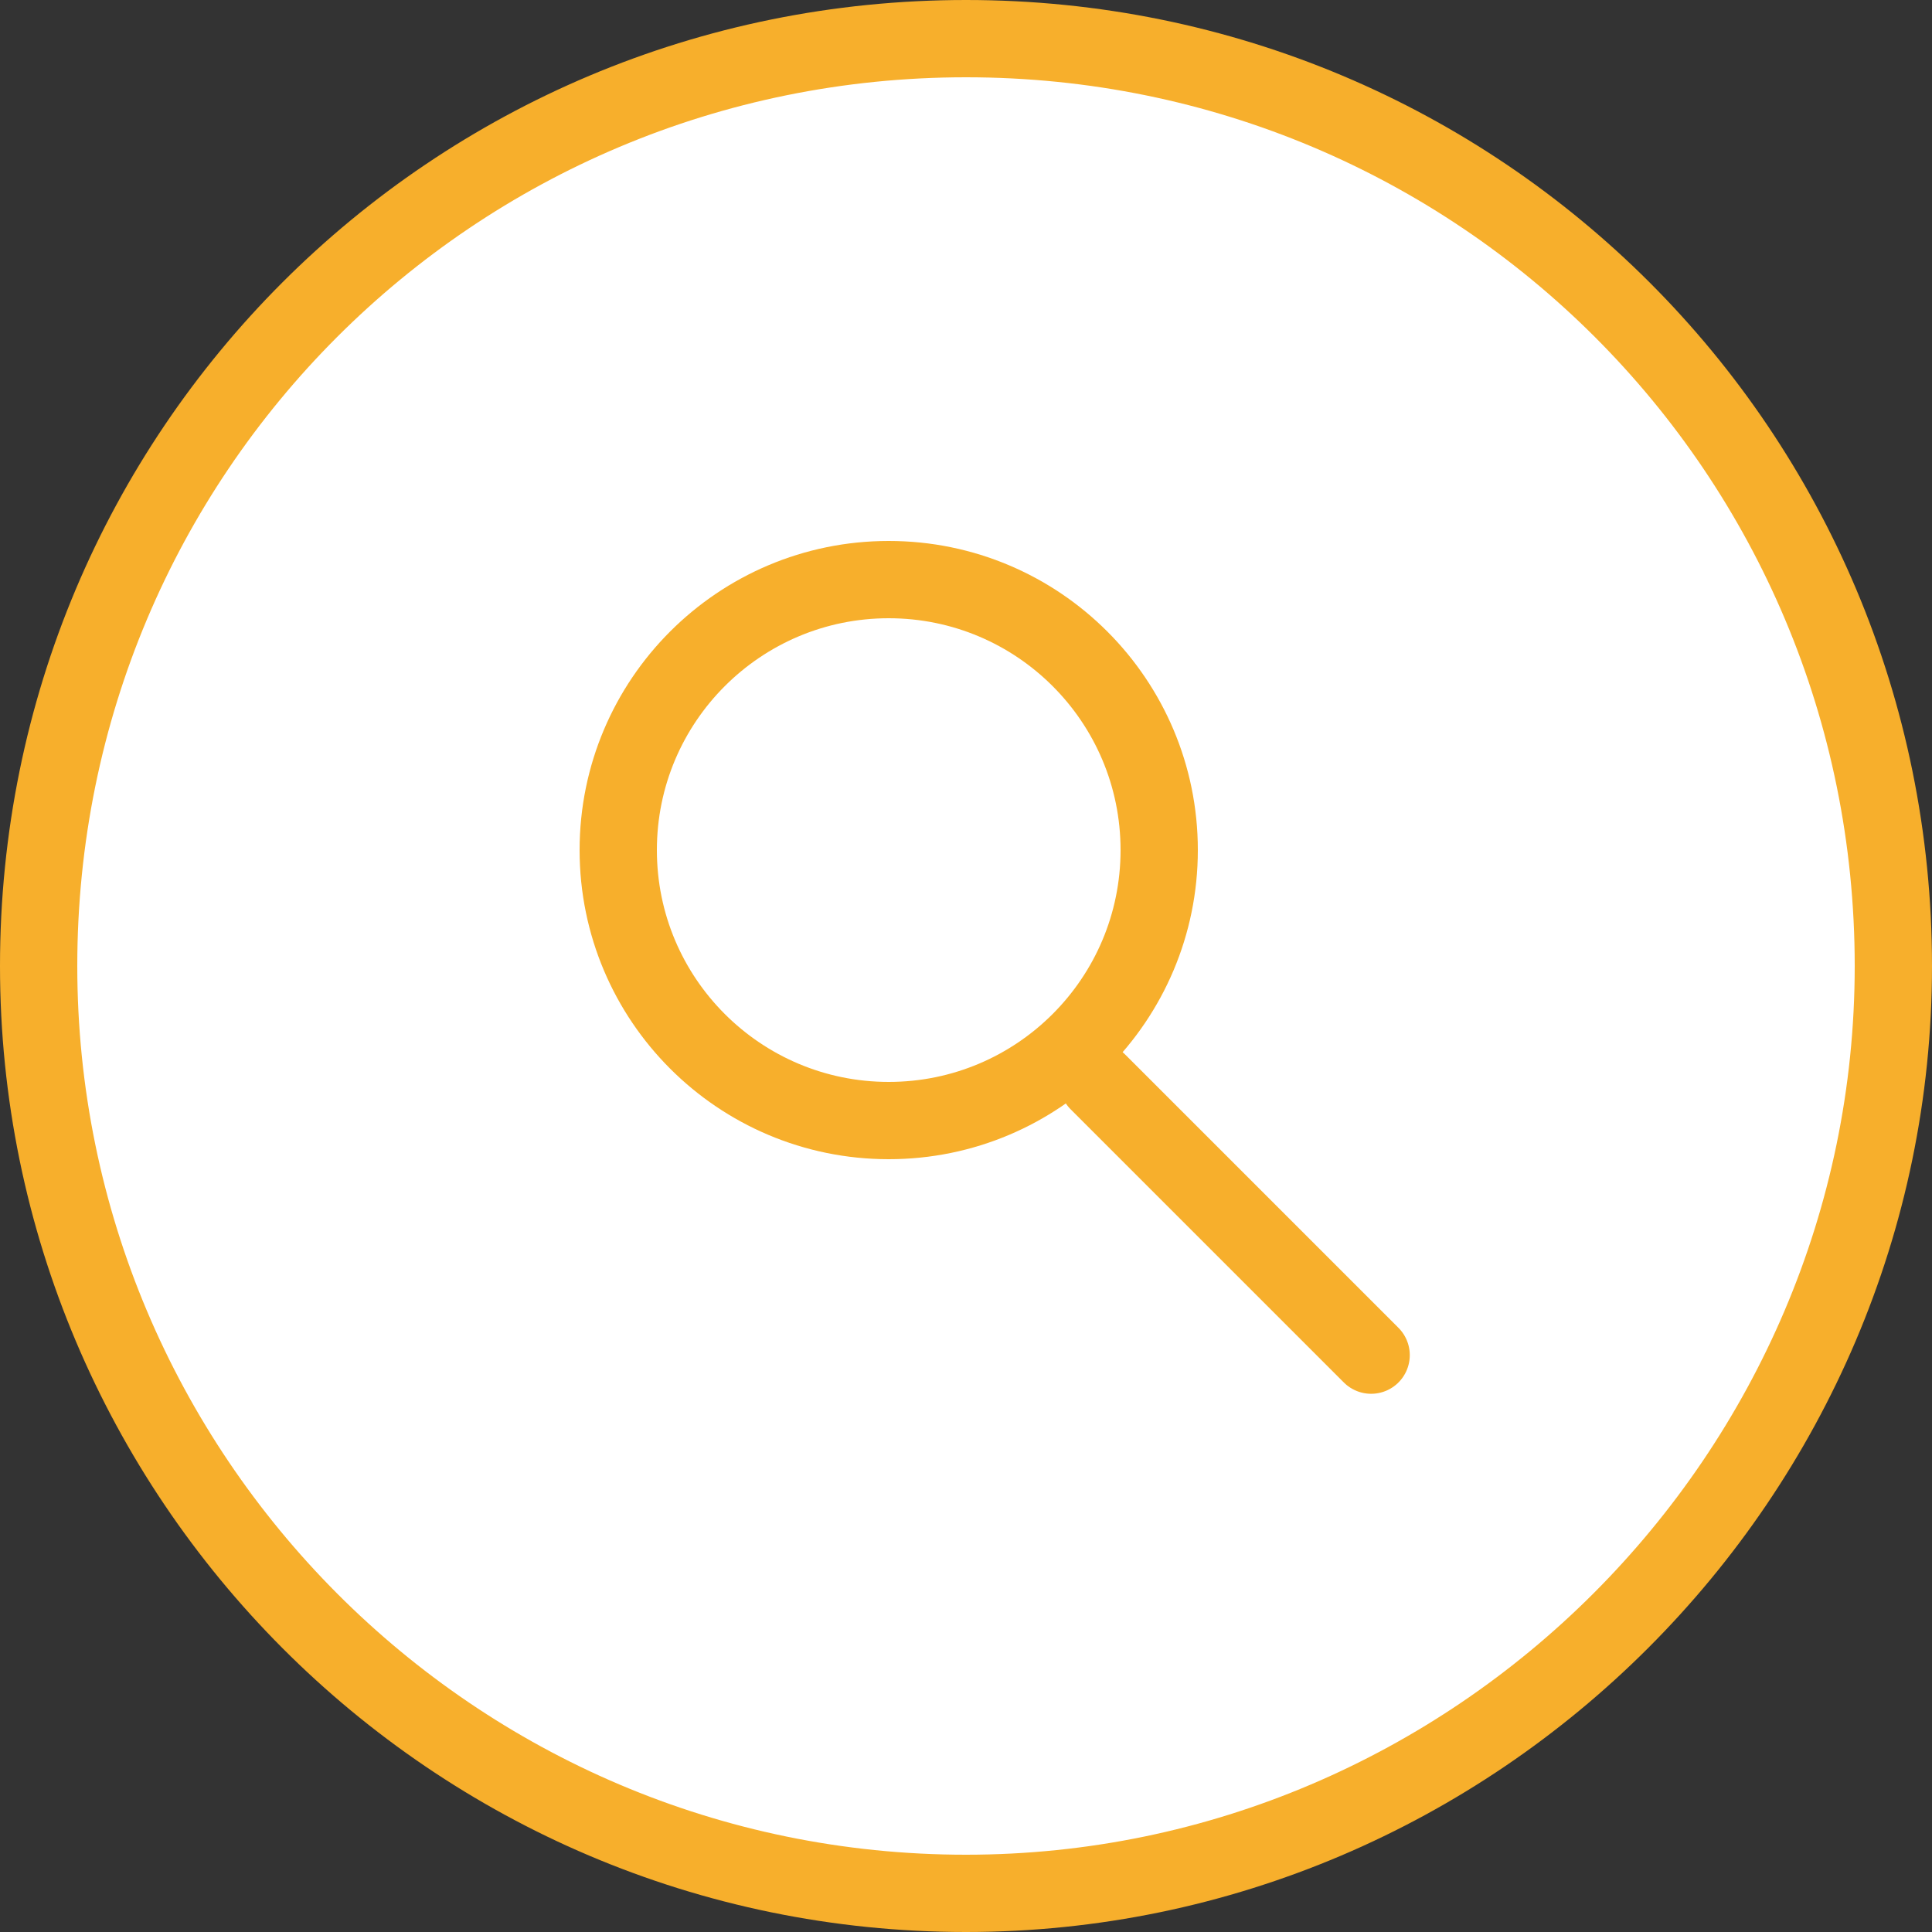
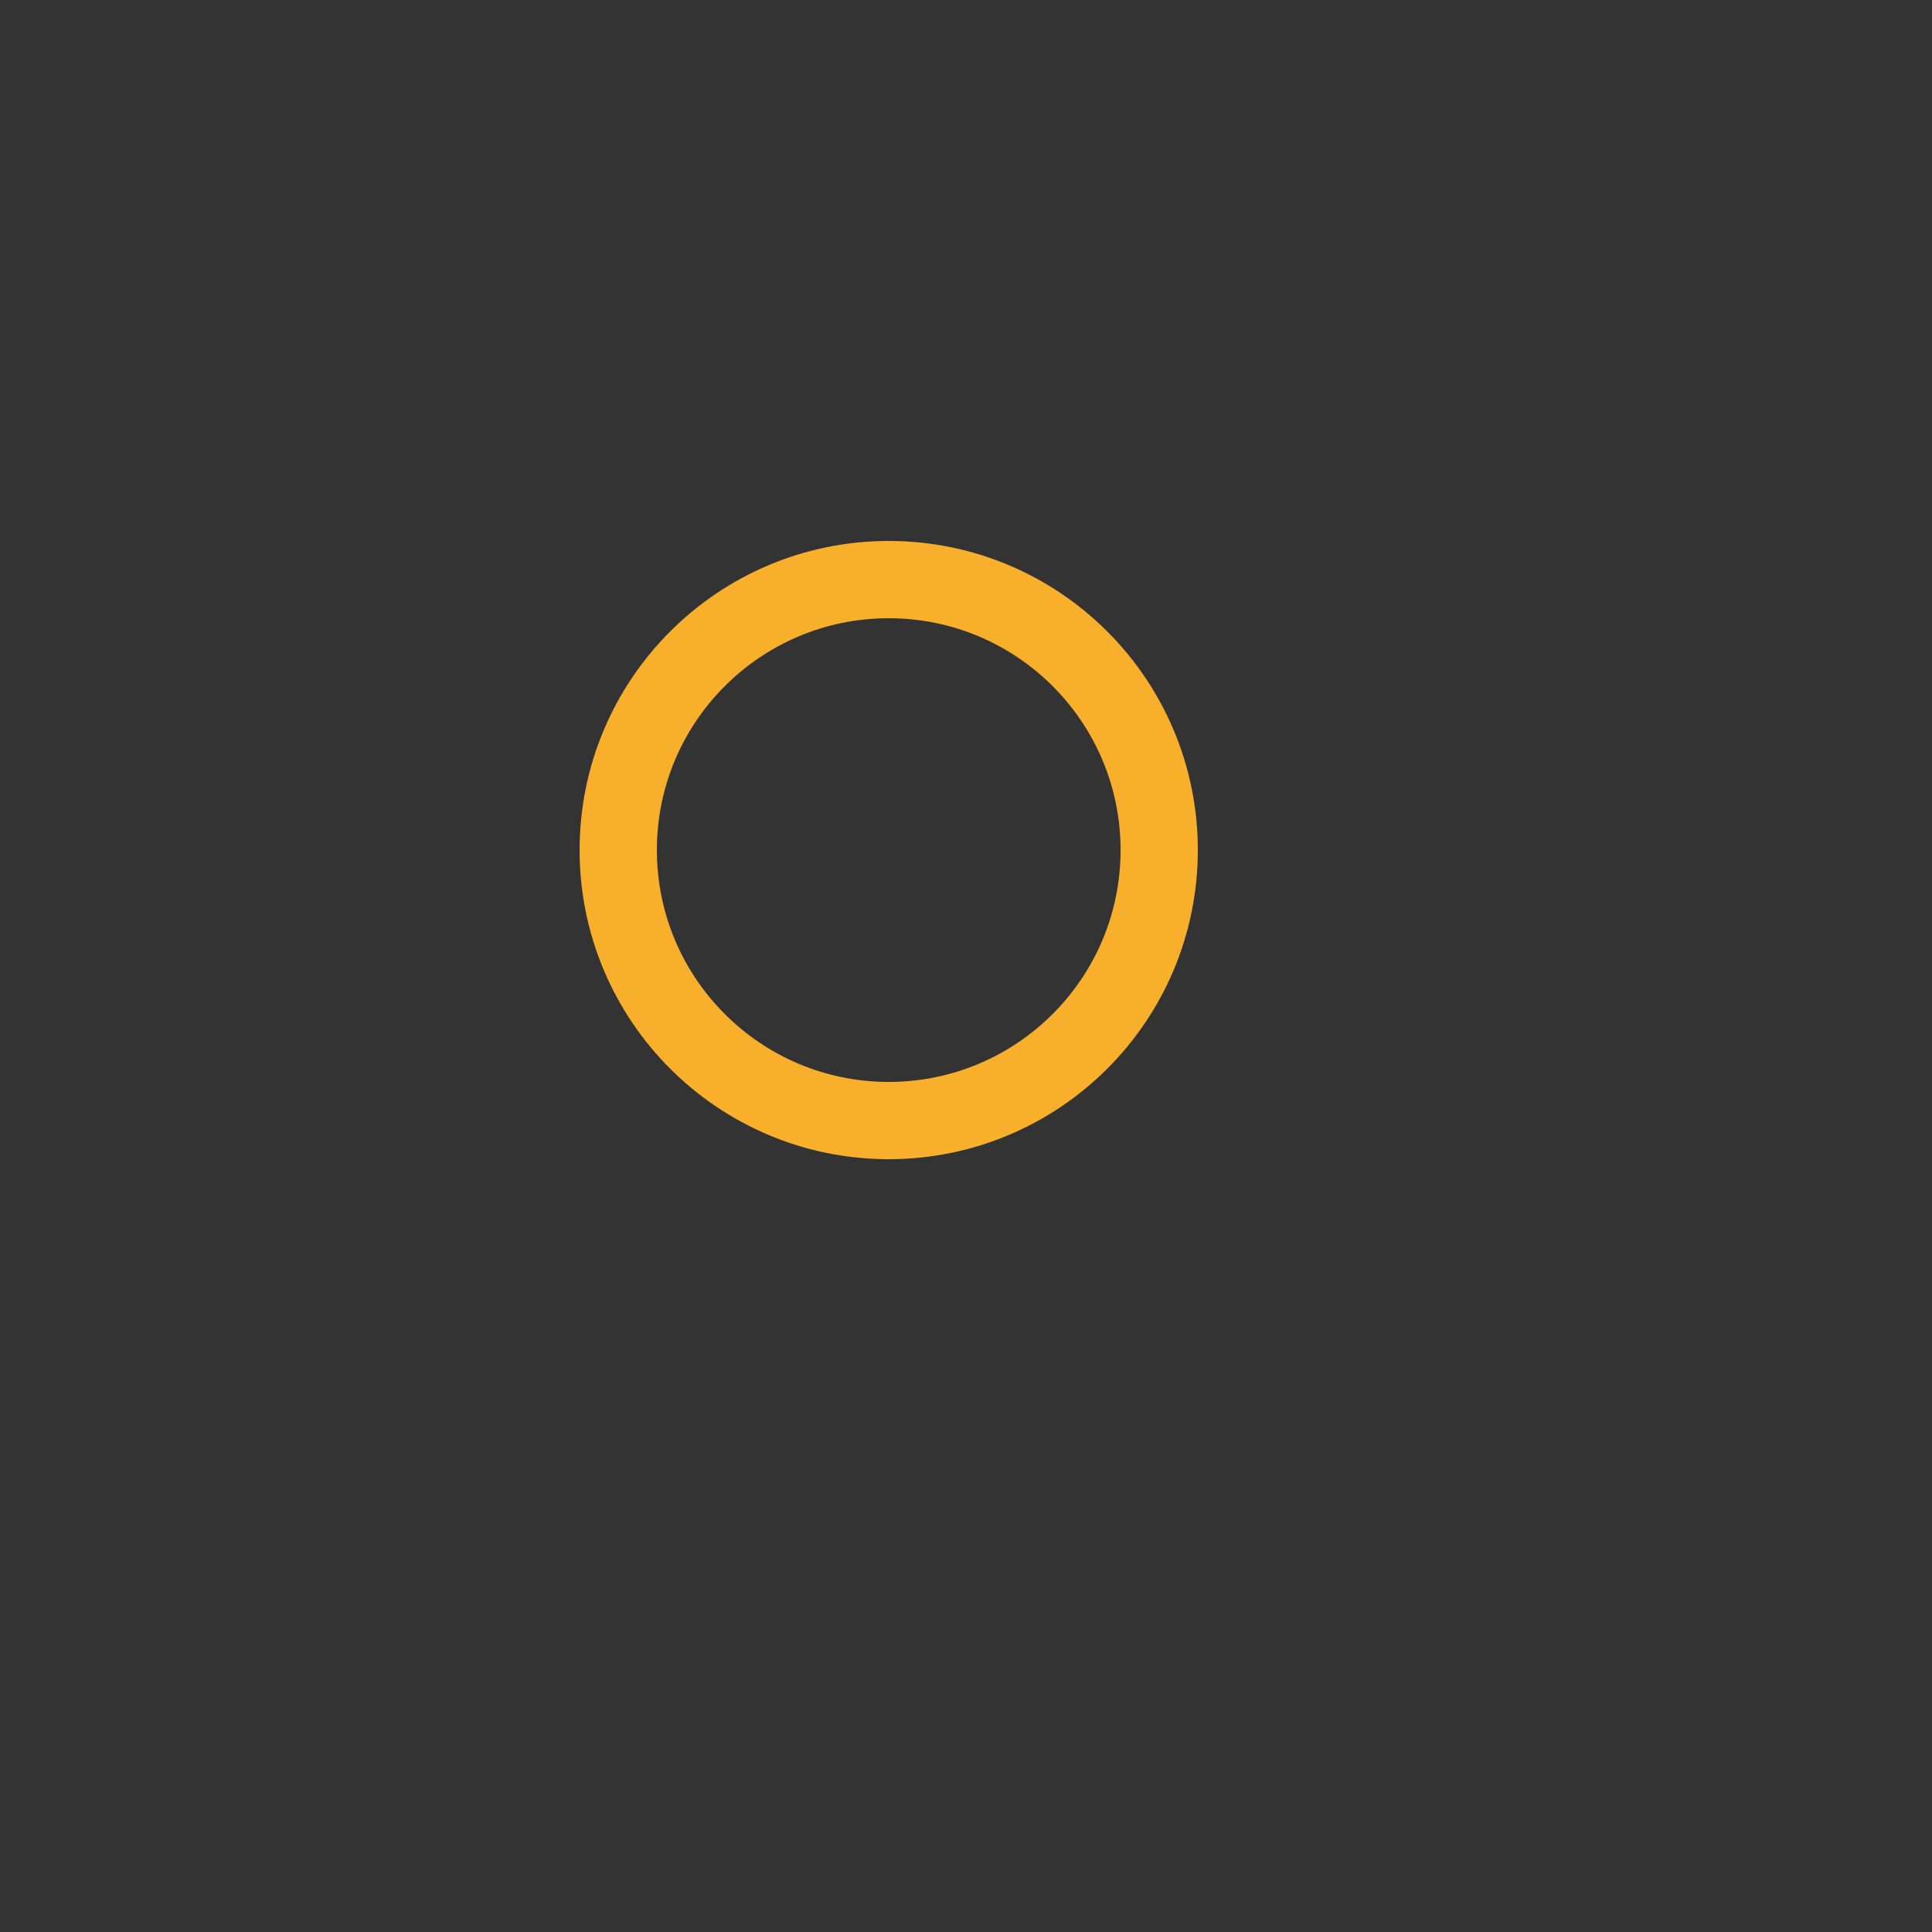
<svg xmlns="http://www.w3.org/2000/svg" width="50" height="50" viewBox="0 0 50 50" fill="none">
  <rect x="0" y="0" width="50" height="50" fill="#333333" stroke="none" />
-   <path d="M25 49C11.712 49 1 38.19 1 25C1 11.709 11.709 1 25 1C38.291 1 49 11.709 49 25C49 38.187 38.187 49 25 49Z" fill="white" stroke="#F7AF2C" stroke-width="2" />
  <circle cx="23" cy="22" r="7" stroke="#F7AF2C" stroke-width="2" />
-   <line x1="28.414" y1="28" x2="35.485" y2="35.071" stroke="#F7AF2C" stroke-width="2" stroke-linecap="round" stroke-linejoin="round" />
</svg>